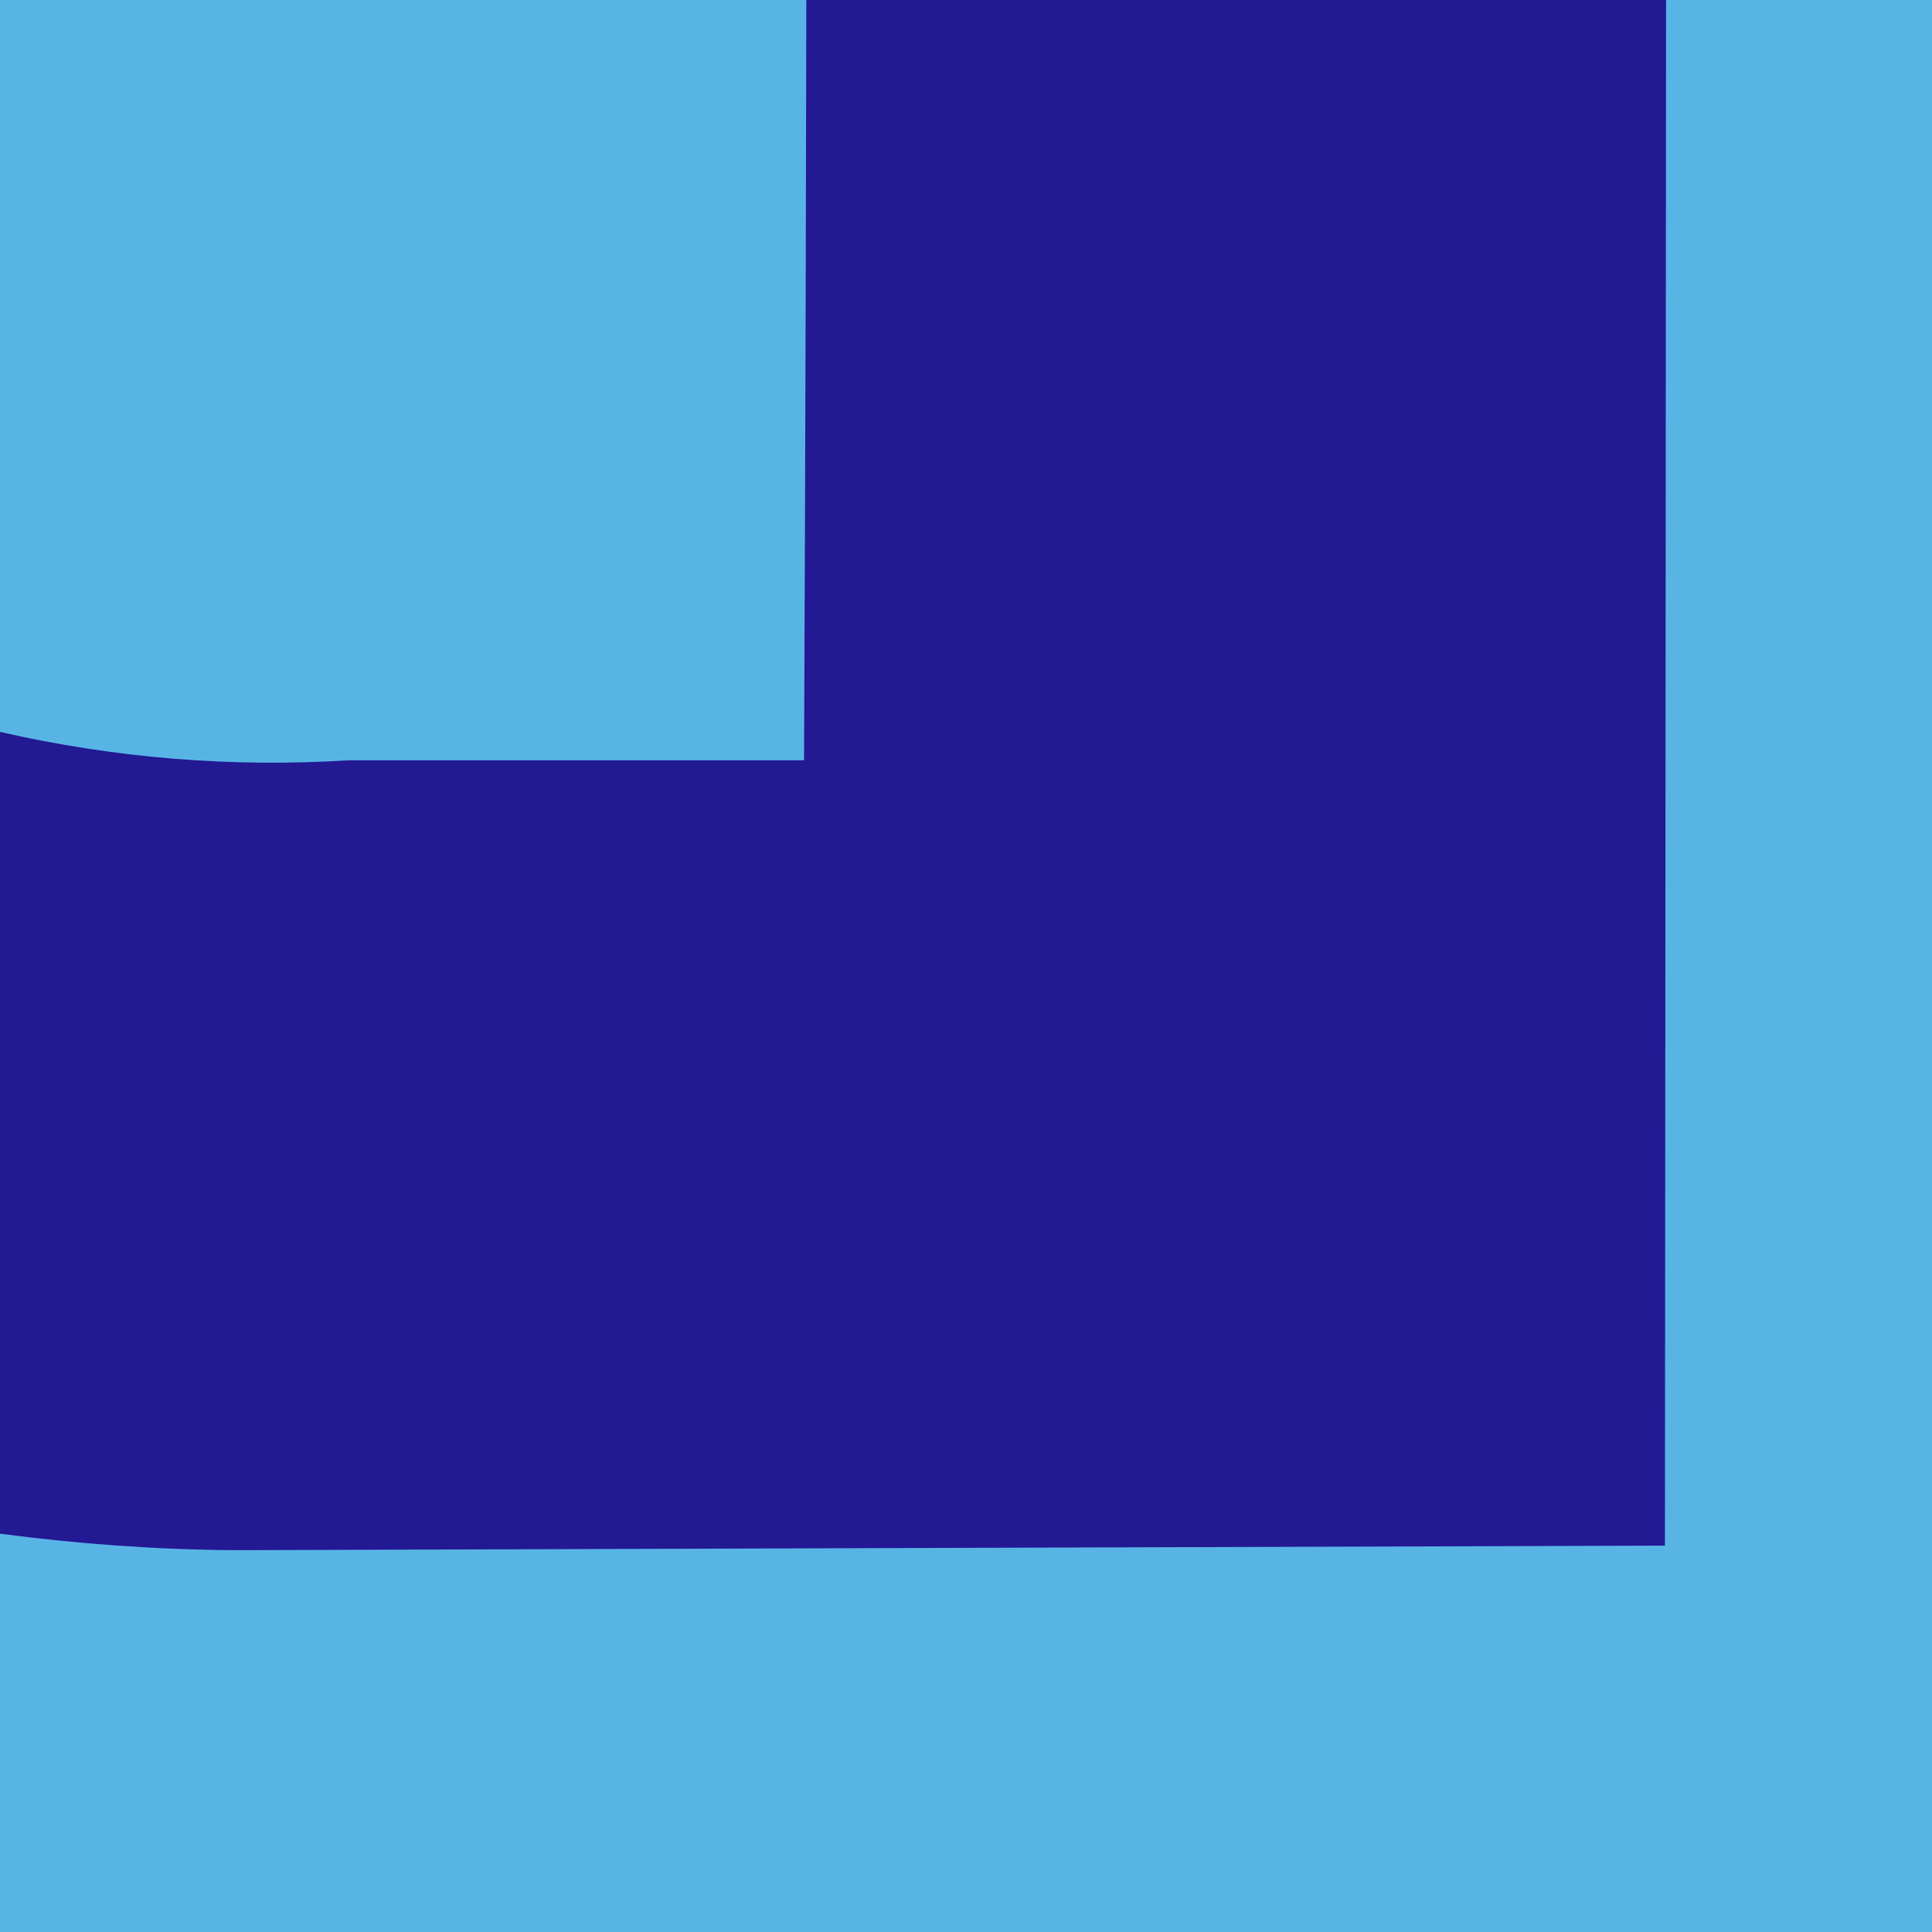
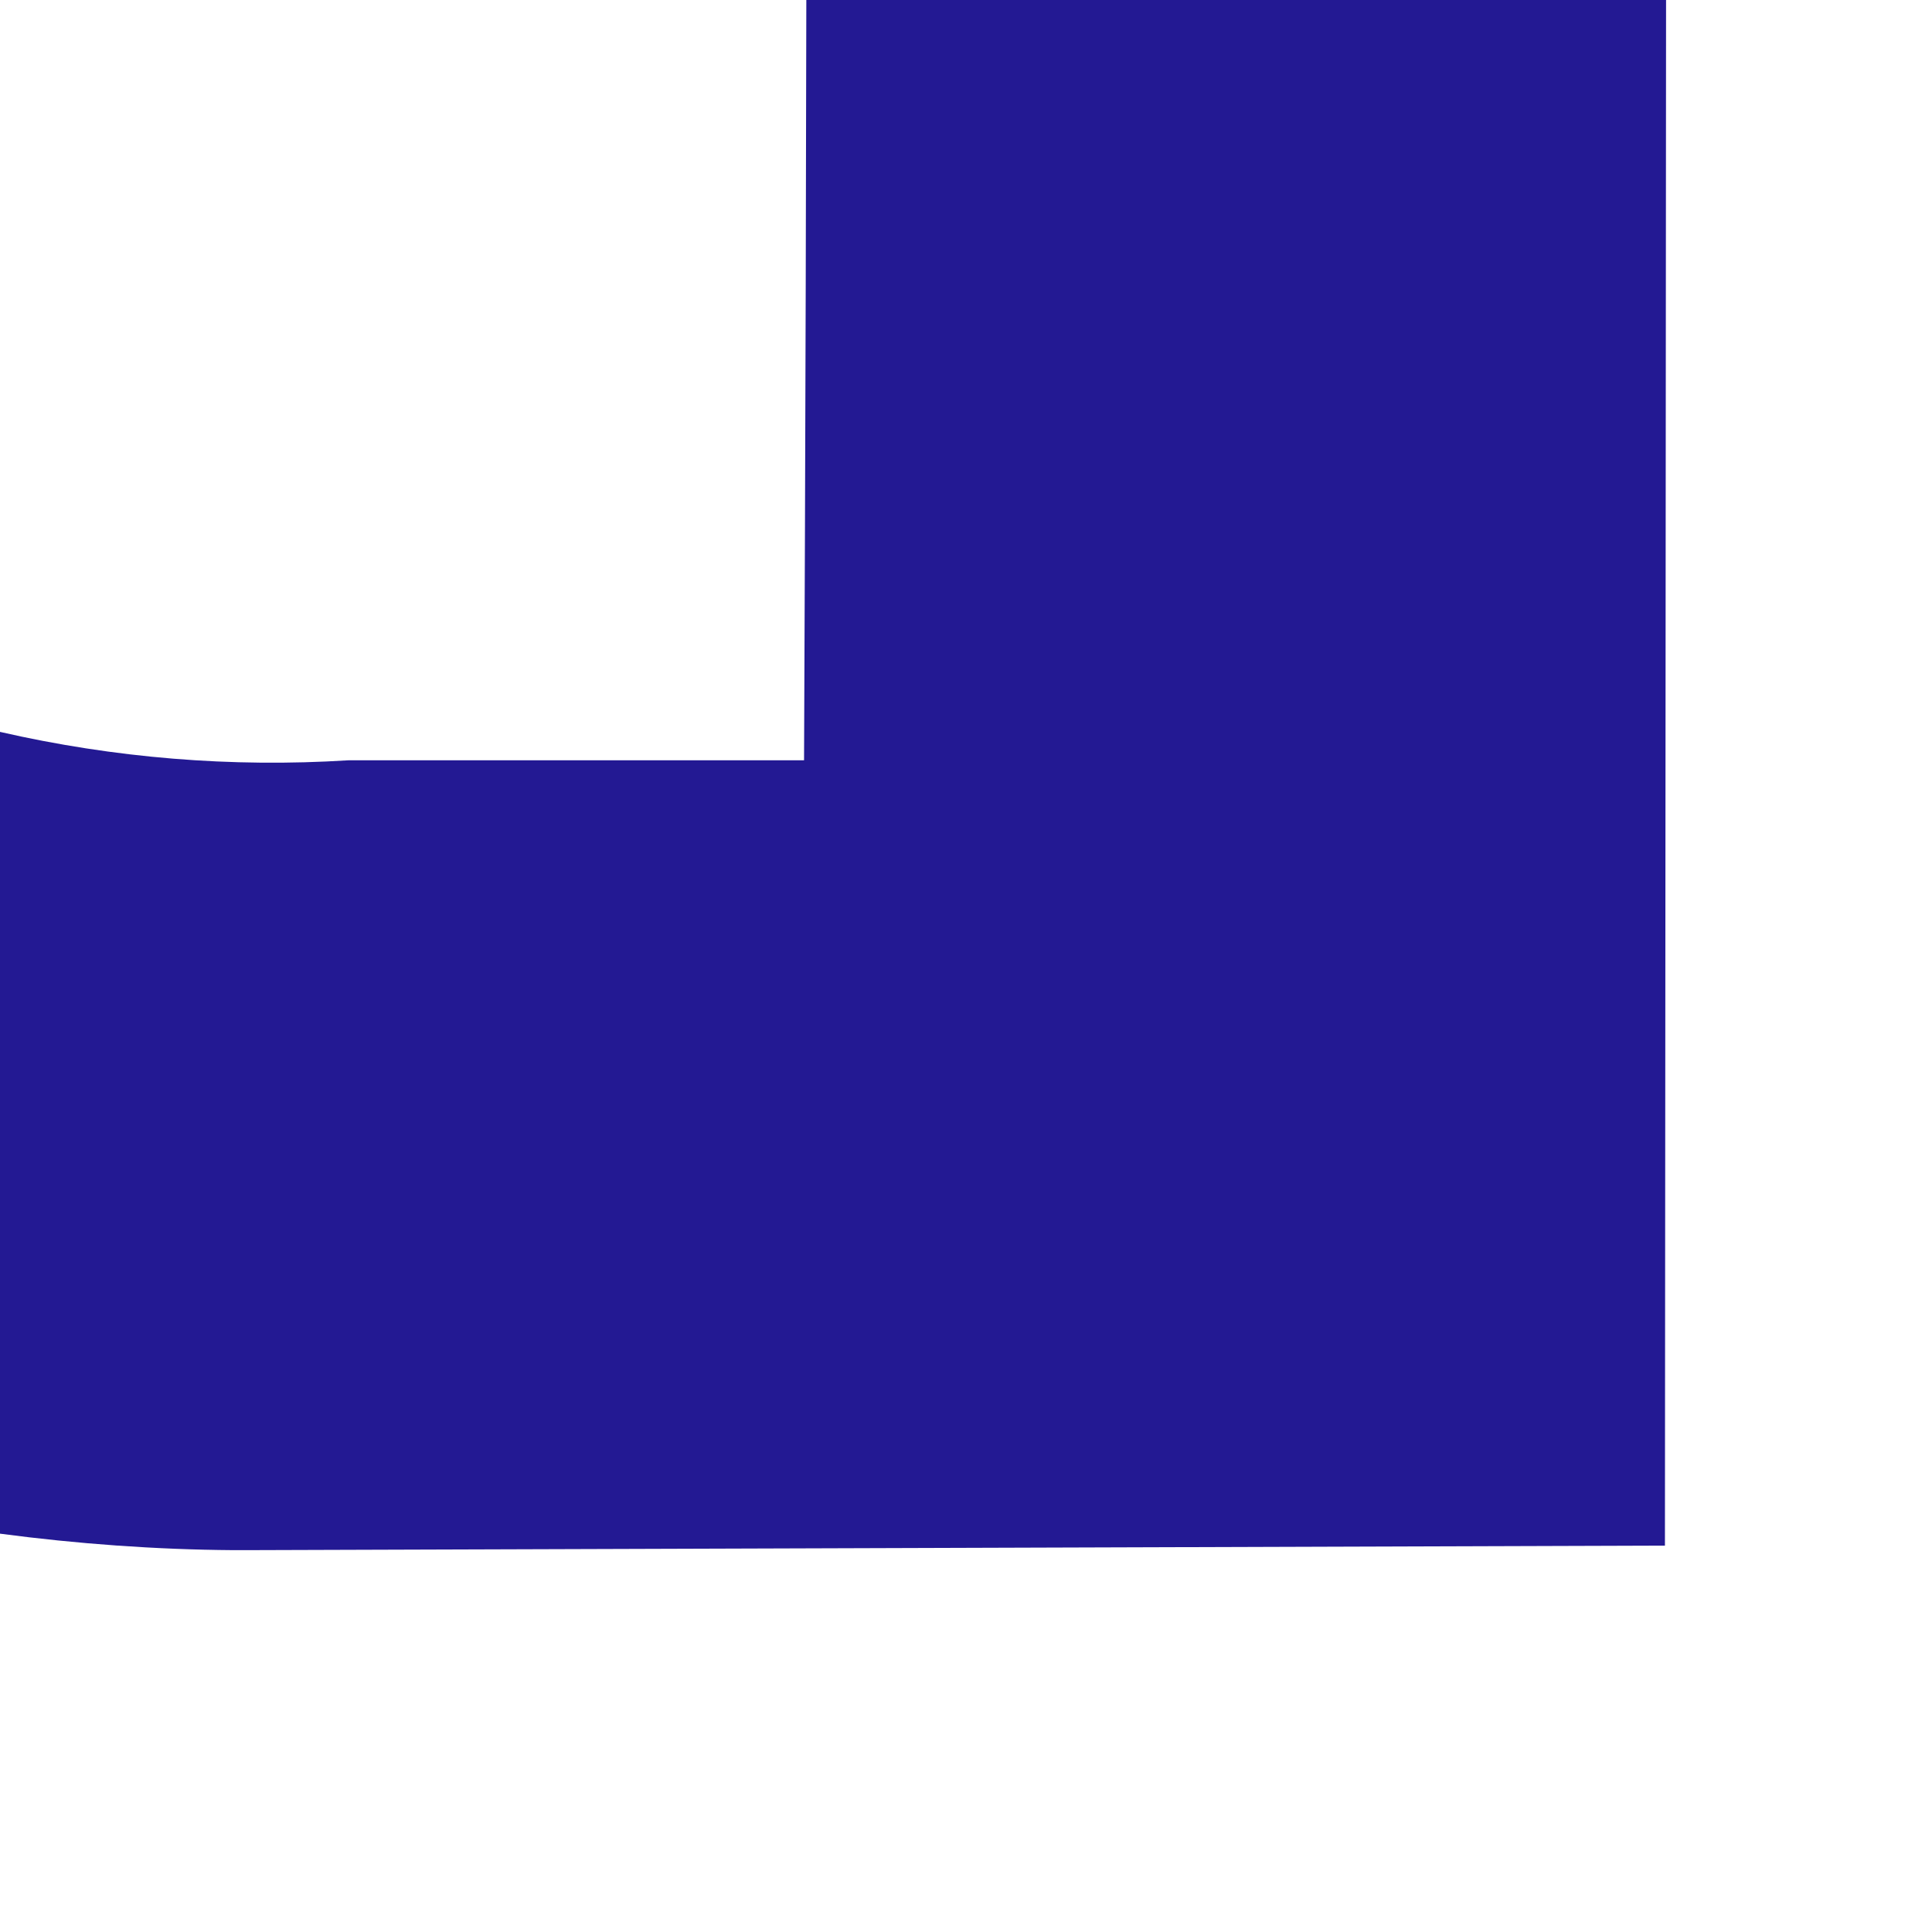
<svg xmlns="http://www.w3.org/2000/svg" version="1.1" id="Calque_1" x="0px" y="0px" viewBox="0 0 340 340" style="enable-background:new 0 0 340 340;" xml:space="preserve">
  <style type="text/css">
	.st0{fill:#58B4E5;}
	.st1{fill:#231993;}
</style>
  <g id="Groupe_3454">
-     <rect id="Rectangle_386" y="0" class="st0" width="340" height="340" />
    <path id="Intersection_13" class="st1" d="M0,269.9V128.8c20.1,4.6,40.7,6.3,61.3,5h80.2c0,0,0.3-64.9,0.4-133.8h151.3L293,272   l-249.4,0.8c0,0-0.9,0-2.6,0C27.4,272.7,13.6,271.7,0,269.9L0,269.9z" />
  </g>
</svg>